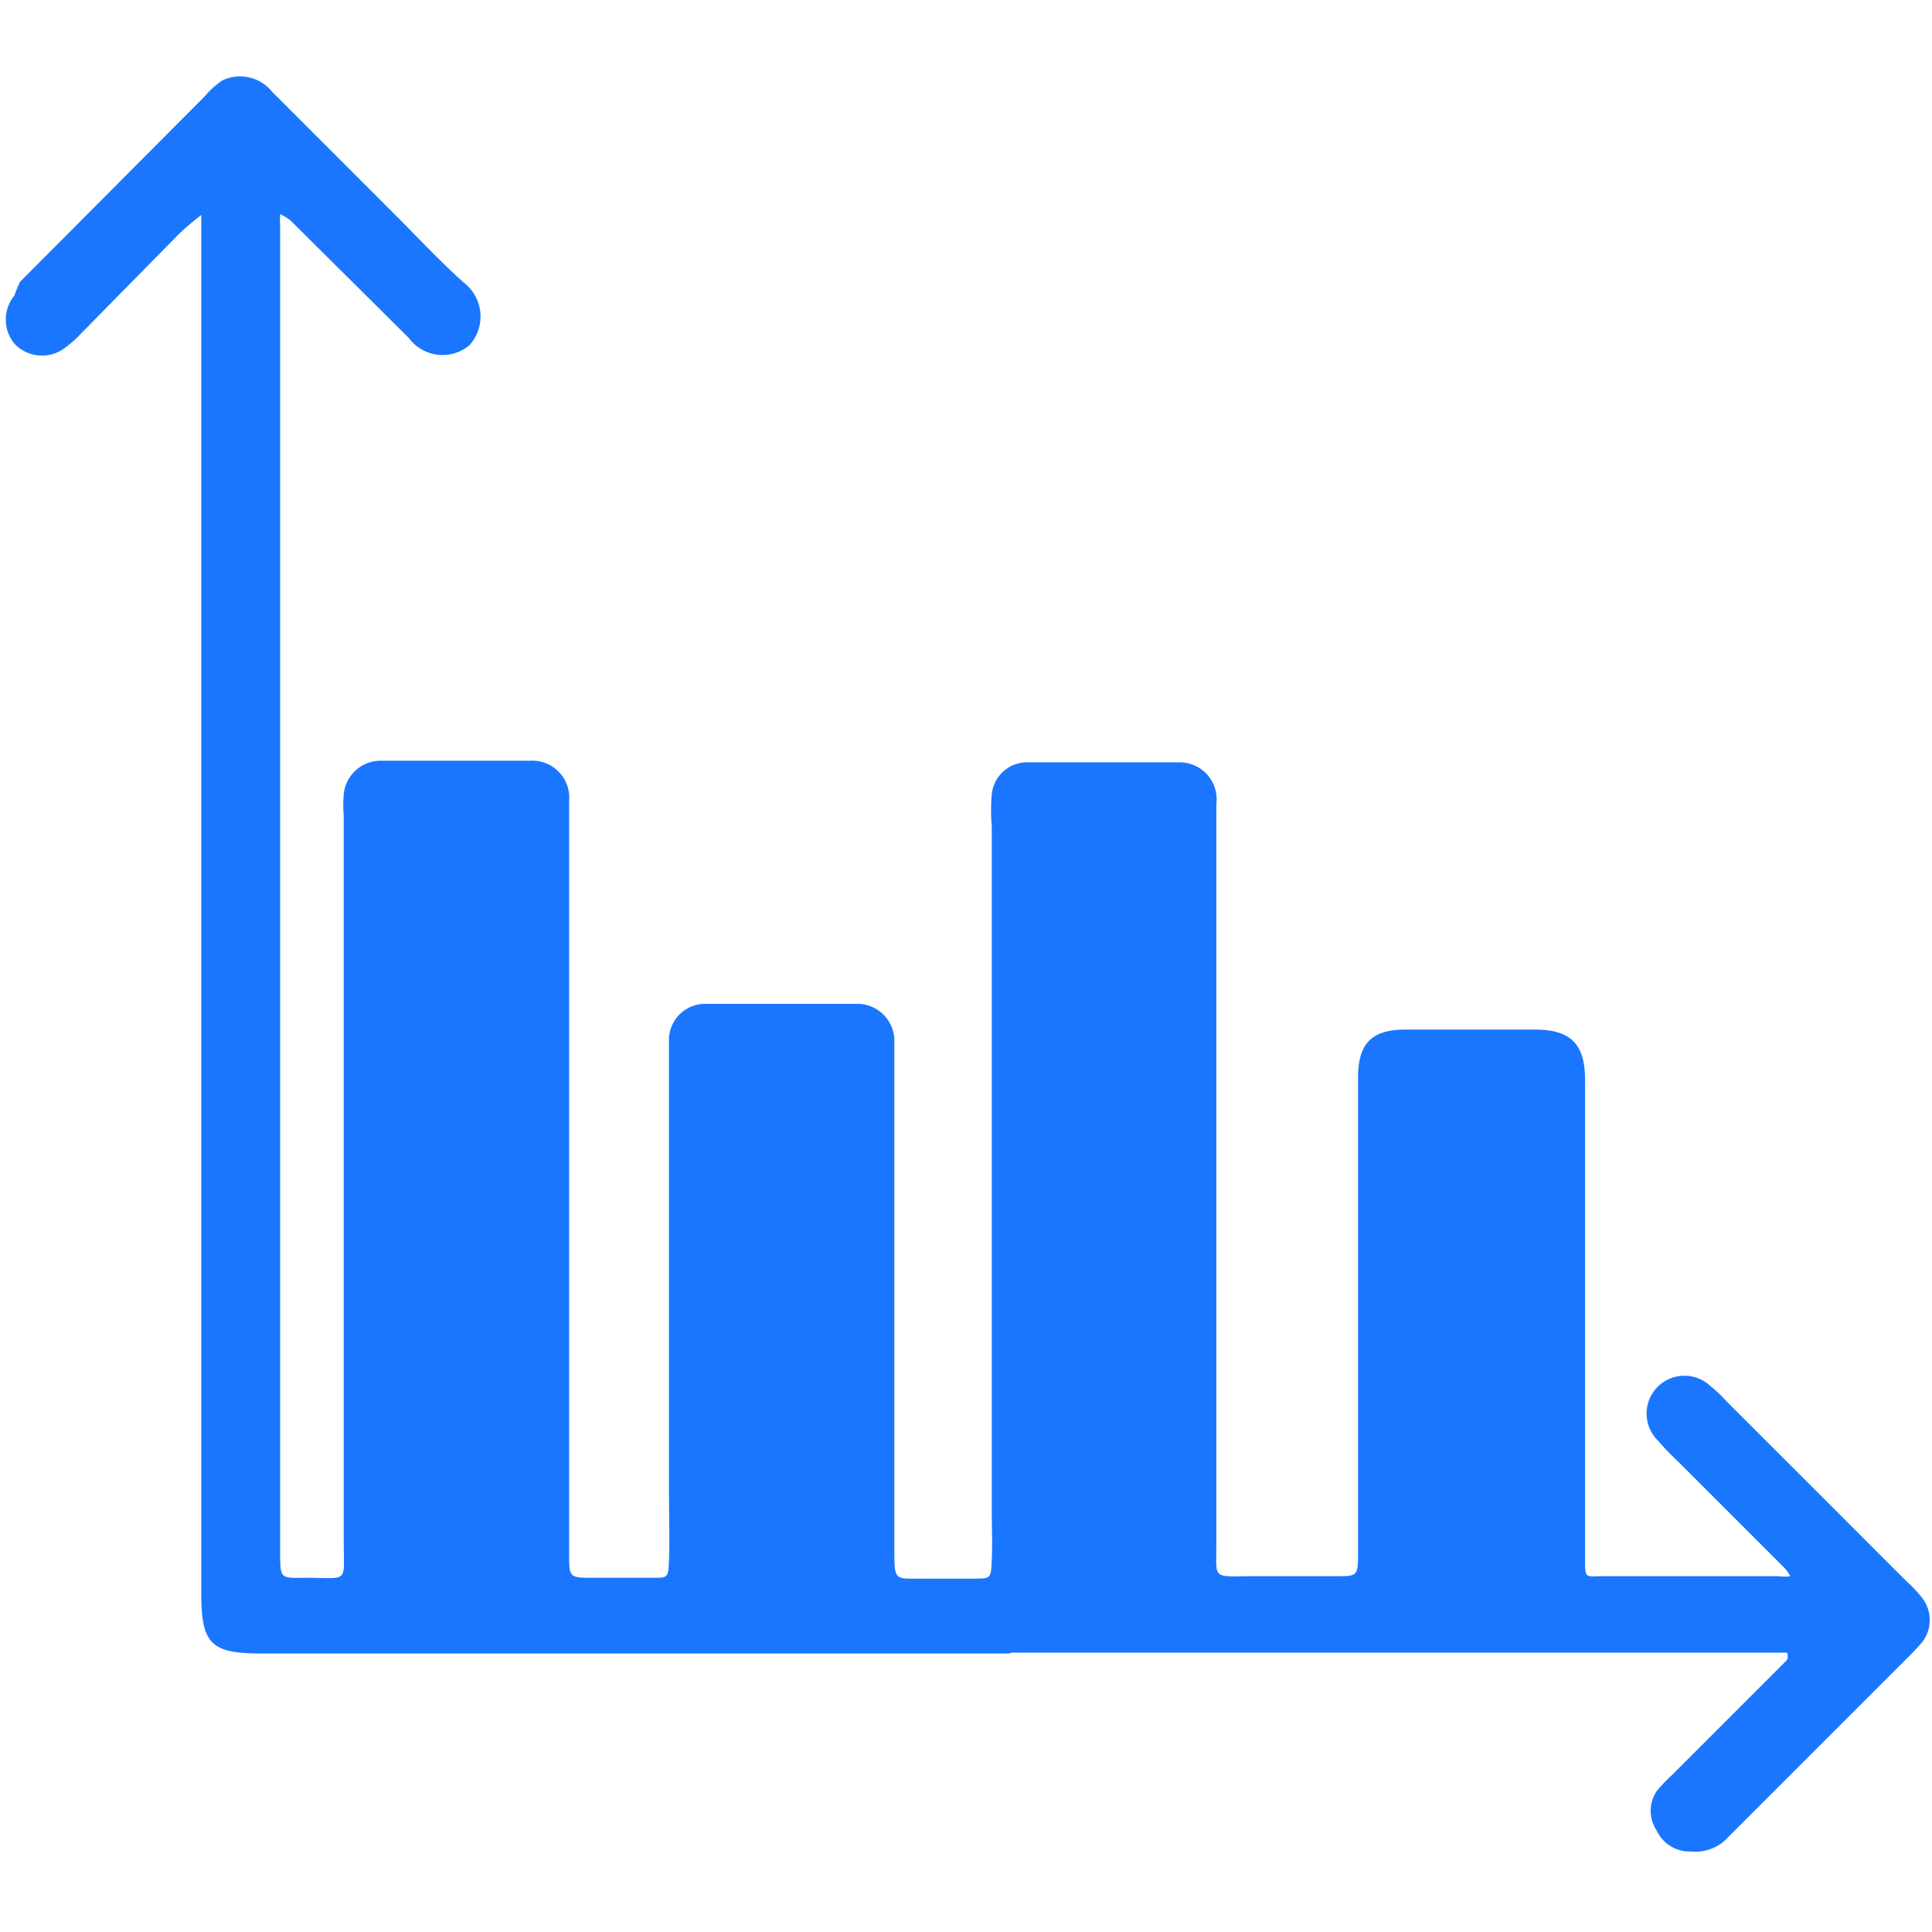
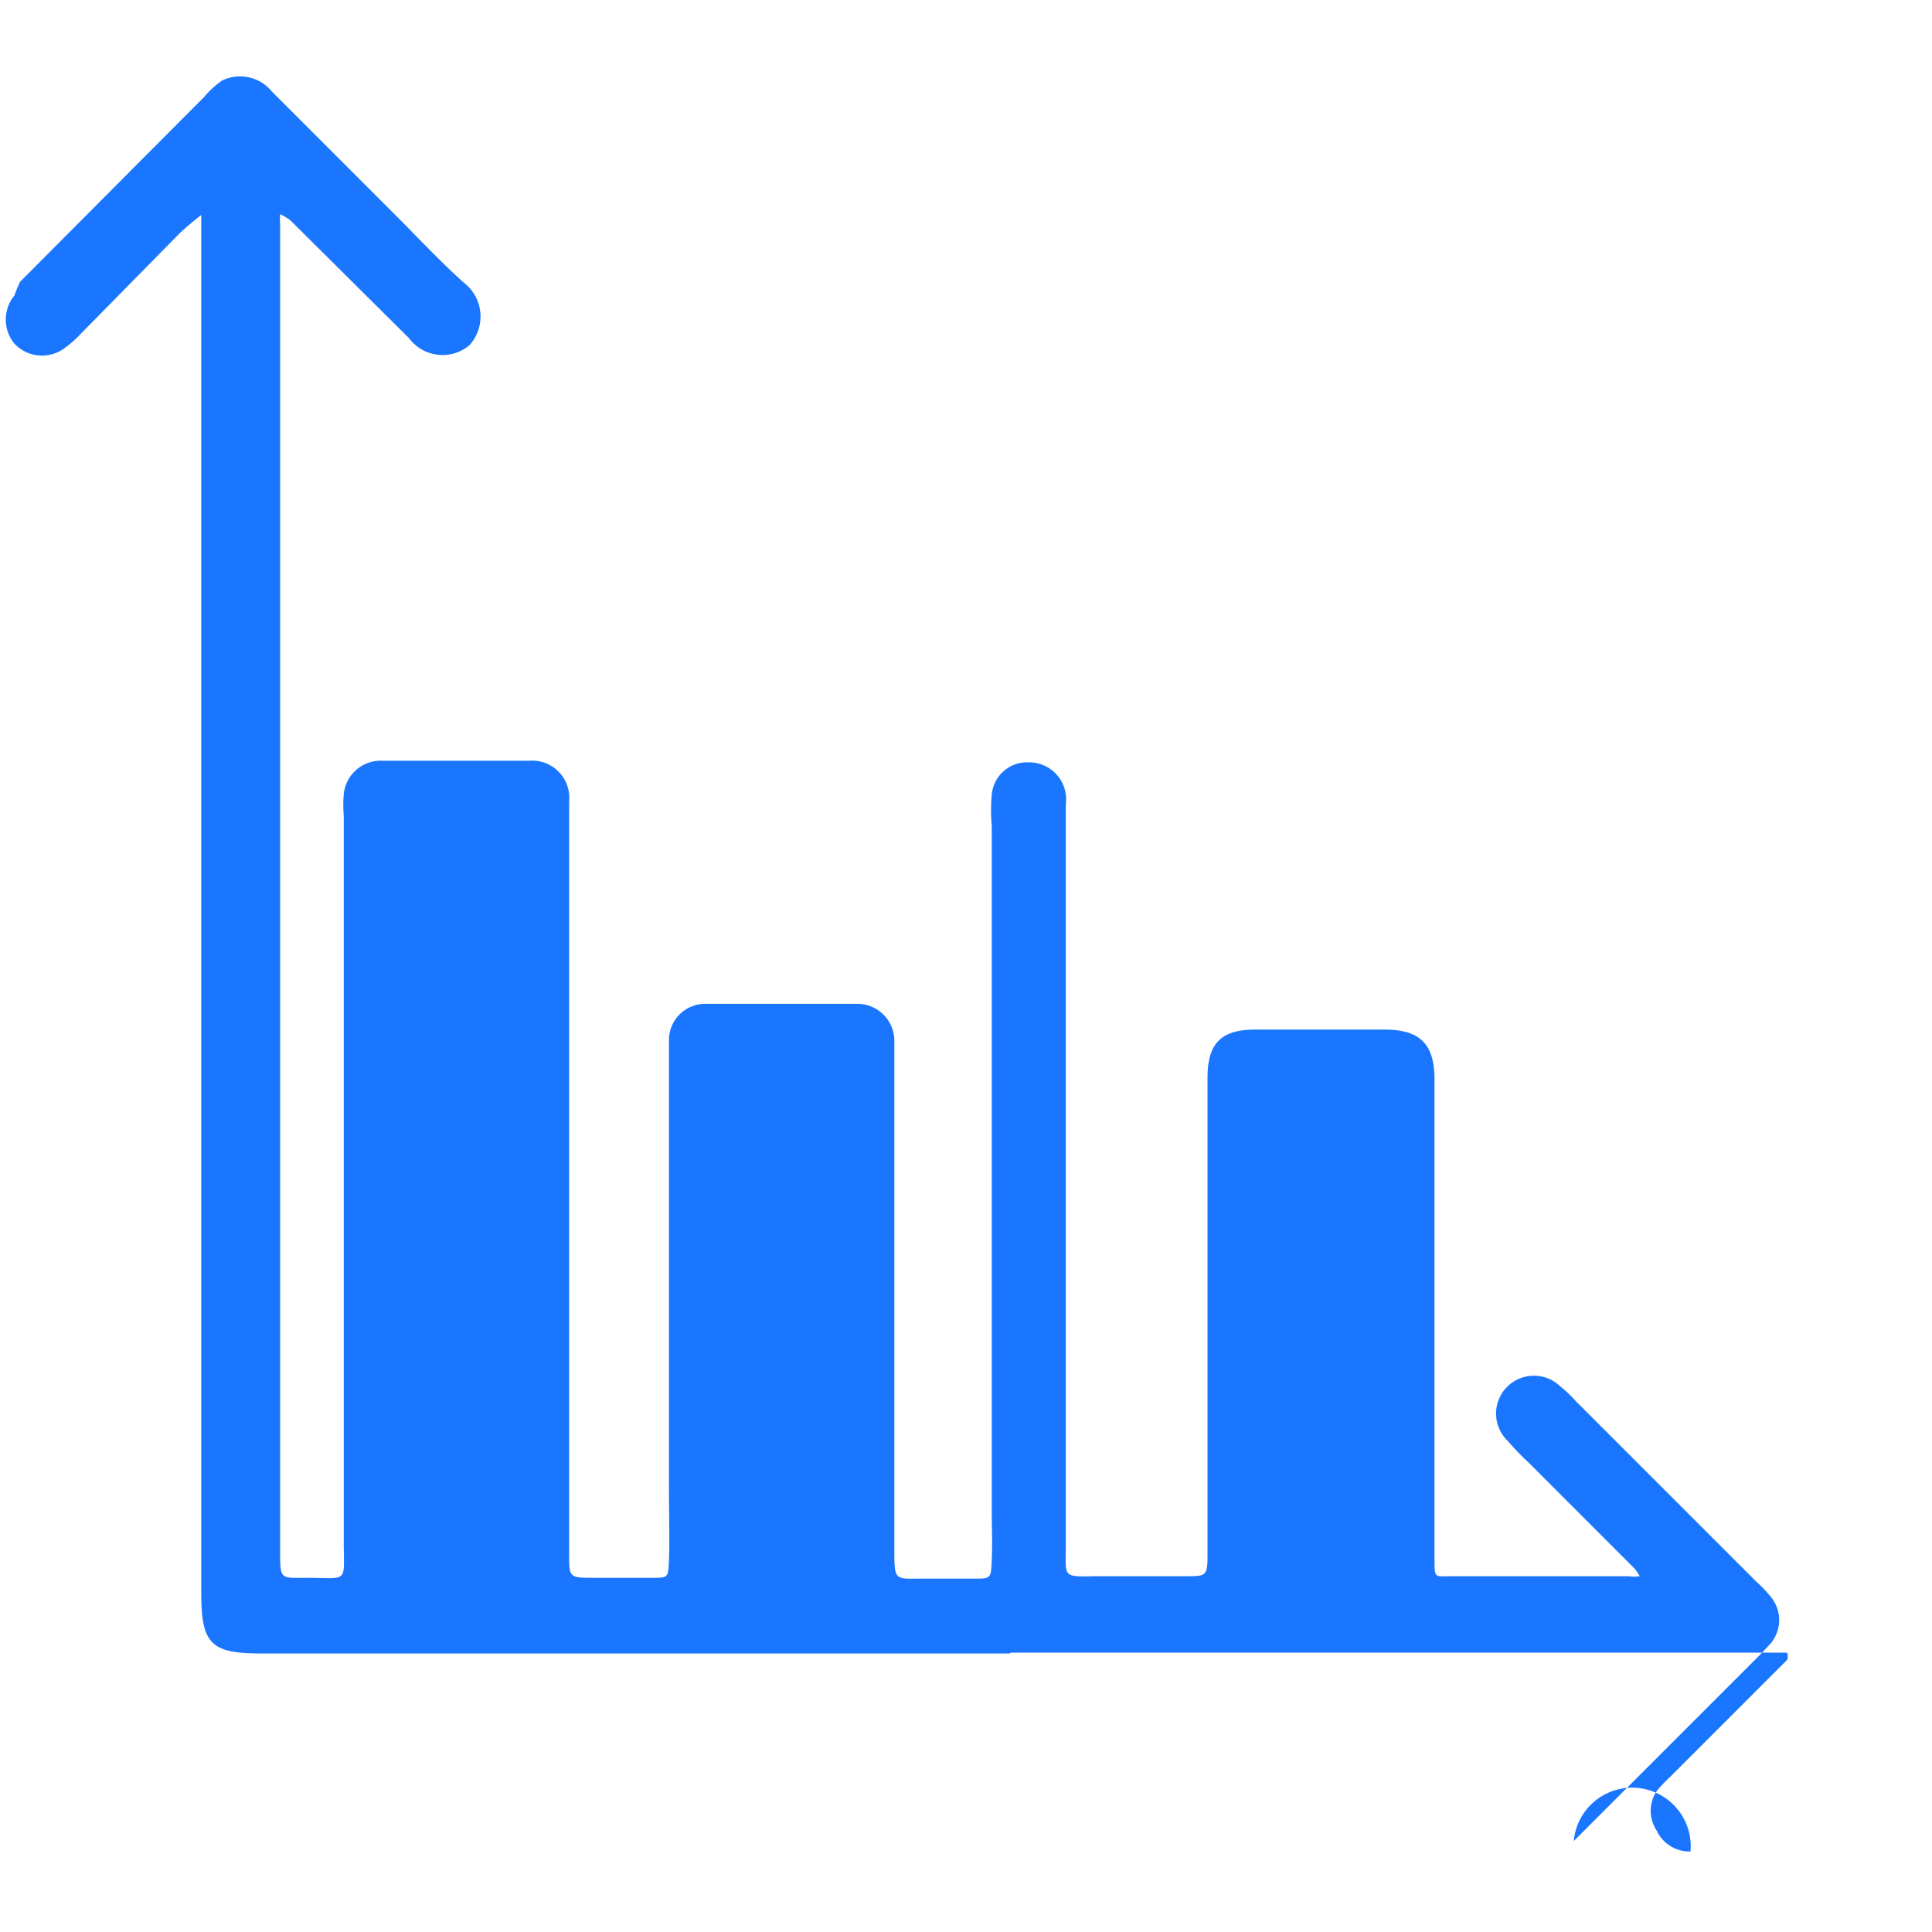
<svg xmlns="http://www.w3.org/2000/svg" id="Слой_1" data-name="Слой 1" width="24" height="24" viewBox="0 0 24 24">
  <defs>
    <style>.cls-1{fill:#1a76ff;}</style>
  </defs>
  <title>2195</title>
-   <path class="cls-1" d="M12.55,20.54H3.24c-.62,0-.74-.12-.74-.75q0-8.36,0-16.73c0-.13,0-.26,0-.39-.1.08-.2.16-.29.25L1,4.15a1.37,1.37,0,0,1-.22.19.47.47,0,0,1-.6-.07.47.47,0,0,1,0-.6A1.32,1.32,0,0,1,.25,3.5L2.54,1.2A1.11,1.11,0,0,1,2.76,1a.51.51,0,0,1,.62.14L4.92,2.68c.28.28.55.57.84.83a.53.53,0,0,1,.07.78.52.52,0,0,1-.75-.09L3.61,2.74a.67.67,0,0,0-.13-.08,1,1,0,0,0,0,.13q0,.71,0,1.41,0,7.53,0,15.06c0,.37,0,.34.33.34.53,0,.46.08.46-.47q0-4.49,0-9a1.54,1.54,0,0,1,0-.26.46.46,0,0,1,.47-.42H6.58a.46.46,0,0,1,.49.5c0,.31,0,.61,0,.92q0,4.17,0,8.33s0,.07,0,.1c0,.3,0,.3.31.3h.72c.2,0,.2,0,.21-.21s0-.61,0-.92q0-2.66,0-5.31c0-.08,0-.15,0-.23a.45.45,0,0,1,.45-.46q1,0,1.9,0a.46.46,0,0,1,.45.47c0,.15,0,.31,0,.46q0,2.92,0,5.84c0,.41,0,.37.37.37h.62c.21,0,.21,0,.22-.23s0-.39,0-.59q0-4.26,0-8.53a2.22,2.22,0,0,1,0-.39.44.44,0,0,1,.45-.4c.62,0,1.25,0,1.87,0a.46.46,0,0,1,.47.52c0,.68,0,1.36,0,2q0,3.61,0,7.22c0,.38-.05.38.37.37h1.12c.26,0,.27,0,.27-.28q0-1.8,0-3.61c0-.77,0-1.53,0-2.3,0-.43.17-.6.59-.6h1.61c.44,0,.62.18.62.62q0,2.56,0,5.12c0,.27,0,.55,0,.82s0,.23.21.23h2.2a.45.45,0,0,0,.14,0,.62.62,0,0,0-.07-.1l-1.32-1.32a3.09,3.09,0,0,1-.25-.26.47.47,0,0,1,.65-.68,1.53,1.53,0,0,1,.19.18l2.25,2.25a1.48,1.48,0,0,1,.18.19.45.45,0,0,1,0,.57l-.11.12-2.34,2.34A.56.56,0,0,1,21,23a.45.45,0,0,1-.42-.26.44.44,0,0,1,0-.49,1.9,1.9,0,0,1,.18-.19l1.3-1.3.14-.14a.13.13,0,0,0,0-.09s0,0-.07,0H12.55Z" />
+   <path class="cls-1" d="M12.55,20.54H3.24c-.62,0-.74-.12-.74-.75q0-8.36,0-16.73c0-.13,0-.26,0-.39-.1.08-.2.16-.29.25L1,4.15a1.37,1.37,0,0,1-.22.19.47.47,0,0,1-.6-.07.47.47,0,0,1,0-.6A1.32,1.32,0,0,1,.25,3.5L2.54,1.2A1.11,1.11,0,0,1,2.76,1a.51.51,0,0,1,.62.14L4.92,2.68c.28.28.55.57.84.83a.53.53,0,0,1,.07.78.52.52,0,0,1-.75-.09L3.61,2.74a.67.67,0,0,0-.13-.08,1,1,0,0,0,0,.13q0,.71,0,1.41,0,7.53,0,15.06c0,.37,0,.34.33.34.53,0,.46.08.46-.47q0-4.49,0-9a1.54,1.54,0,0,1,0-.26.46.46,0,0,1,.47-.42H6.58a.46.46,0,0,1,.49.5c0,.31,0,.61,0,.92q0,4.17,0,8.33s0,.07,0,.1c0,.3,0,.3.31.3h.72c.2,0,.2,0,.21-.21s0-.61,0-.92q0-2.66,0-5.31c0-.08,0-.15,0-.23a.45.45,0,0,1,.45-.46q1,0,1.9,0a.46.46,0,0,1,.45.47c0,.15,0,.31,0,.46q0,2.92,0,5.84c0,.41,0,.37.37.37h.62c.21,0,.21,0,.22-.23s0-.39,0-.59q0-4.26,0-8.53a2.22,2.22,0,0,1,0-.39.44.44,0,0,1,.45-.4a.46.46,0,0,1,.47.52c0,.68,0,1.36,0,2q0,3.61,0,7.22c0,.38-.05.38.37.37h1.12c.26,0,.27,0,.27-.28q0-1.8,0-3.61c0-.77,0-1.53,0-2.3,0-.43.17-.6.59-.6h1.61c.44,0,.62.18.62.62q0,2.56,0,5.12c0,.27,0,.55,0,.82s0,.23.21.23h2.2a.45.45,0,0,0,.14,0,.62.62,0,0,0-.07-.1l-1.32-1.32a3.09,3.09,0,0,1-.25-.26.47.47,0,0,1,.65-.68,1.53,1.53,0,0,1,.19.18l2.25,2.25a1.48,1.48,0,0,1,.18.19.45.45,0,0,1,0,.57l-.11.12-2.34,2.34A.56.56,0,0,1,21,23a.45.45,0,0,1-.42-.26.44.44,0,0,1,0-.49,1.9,1.9,0,0,1,.18-.19l1.3-1.3.14-.14a.13.13,0,0,0,0-.09s0,0-.07,0H12.55Z" />
</svg>